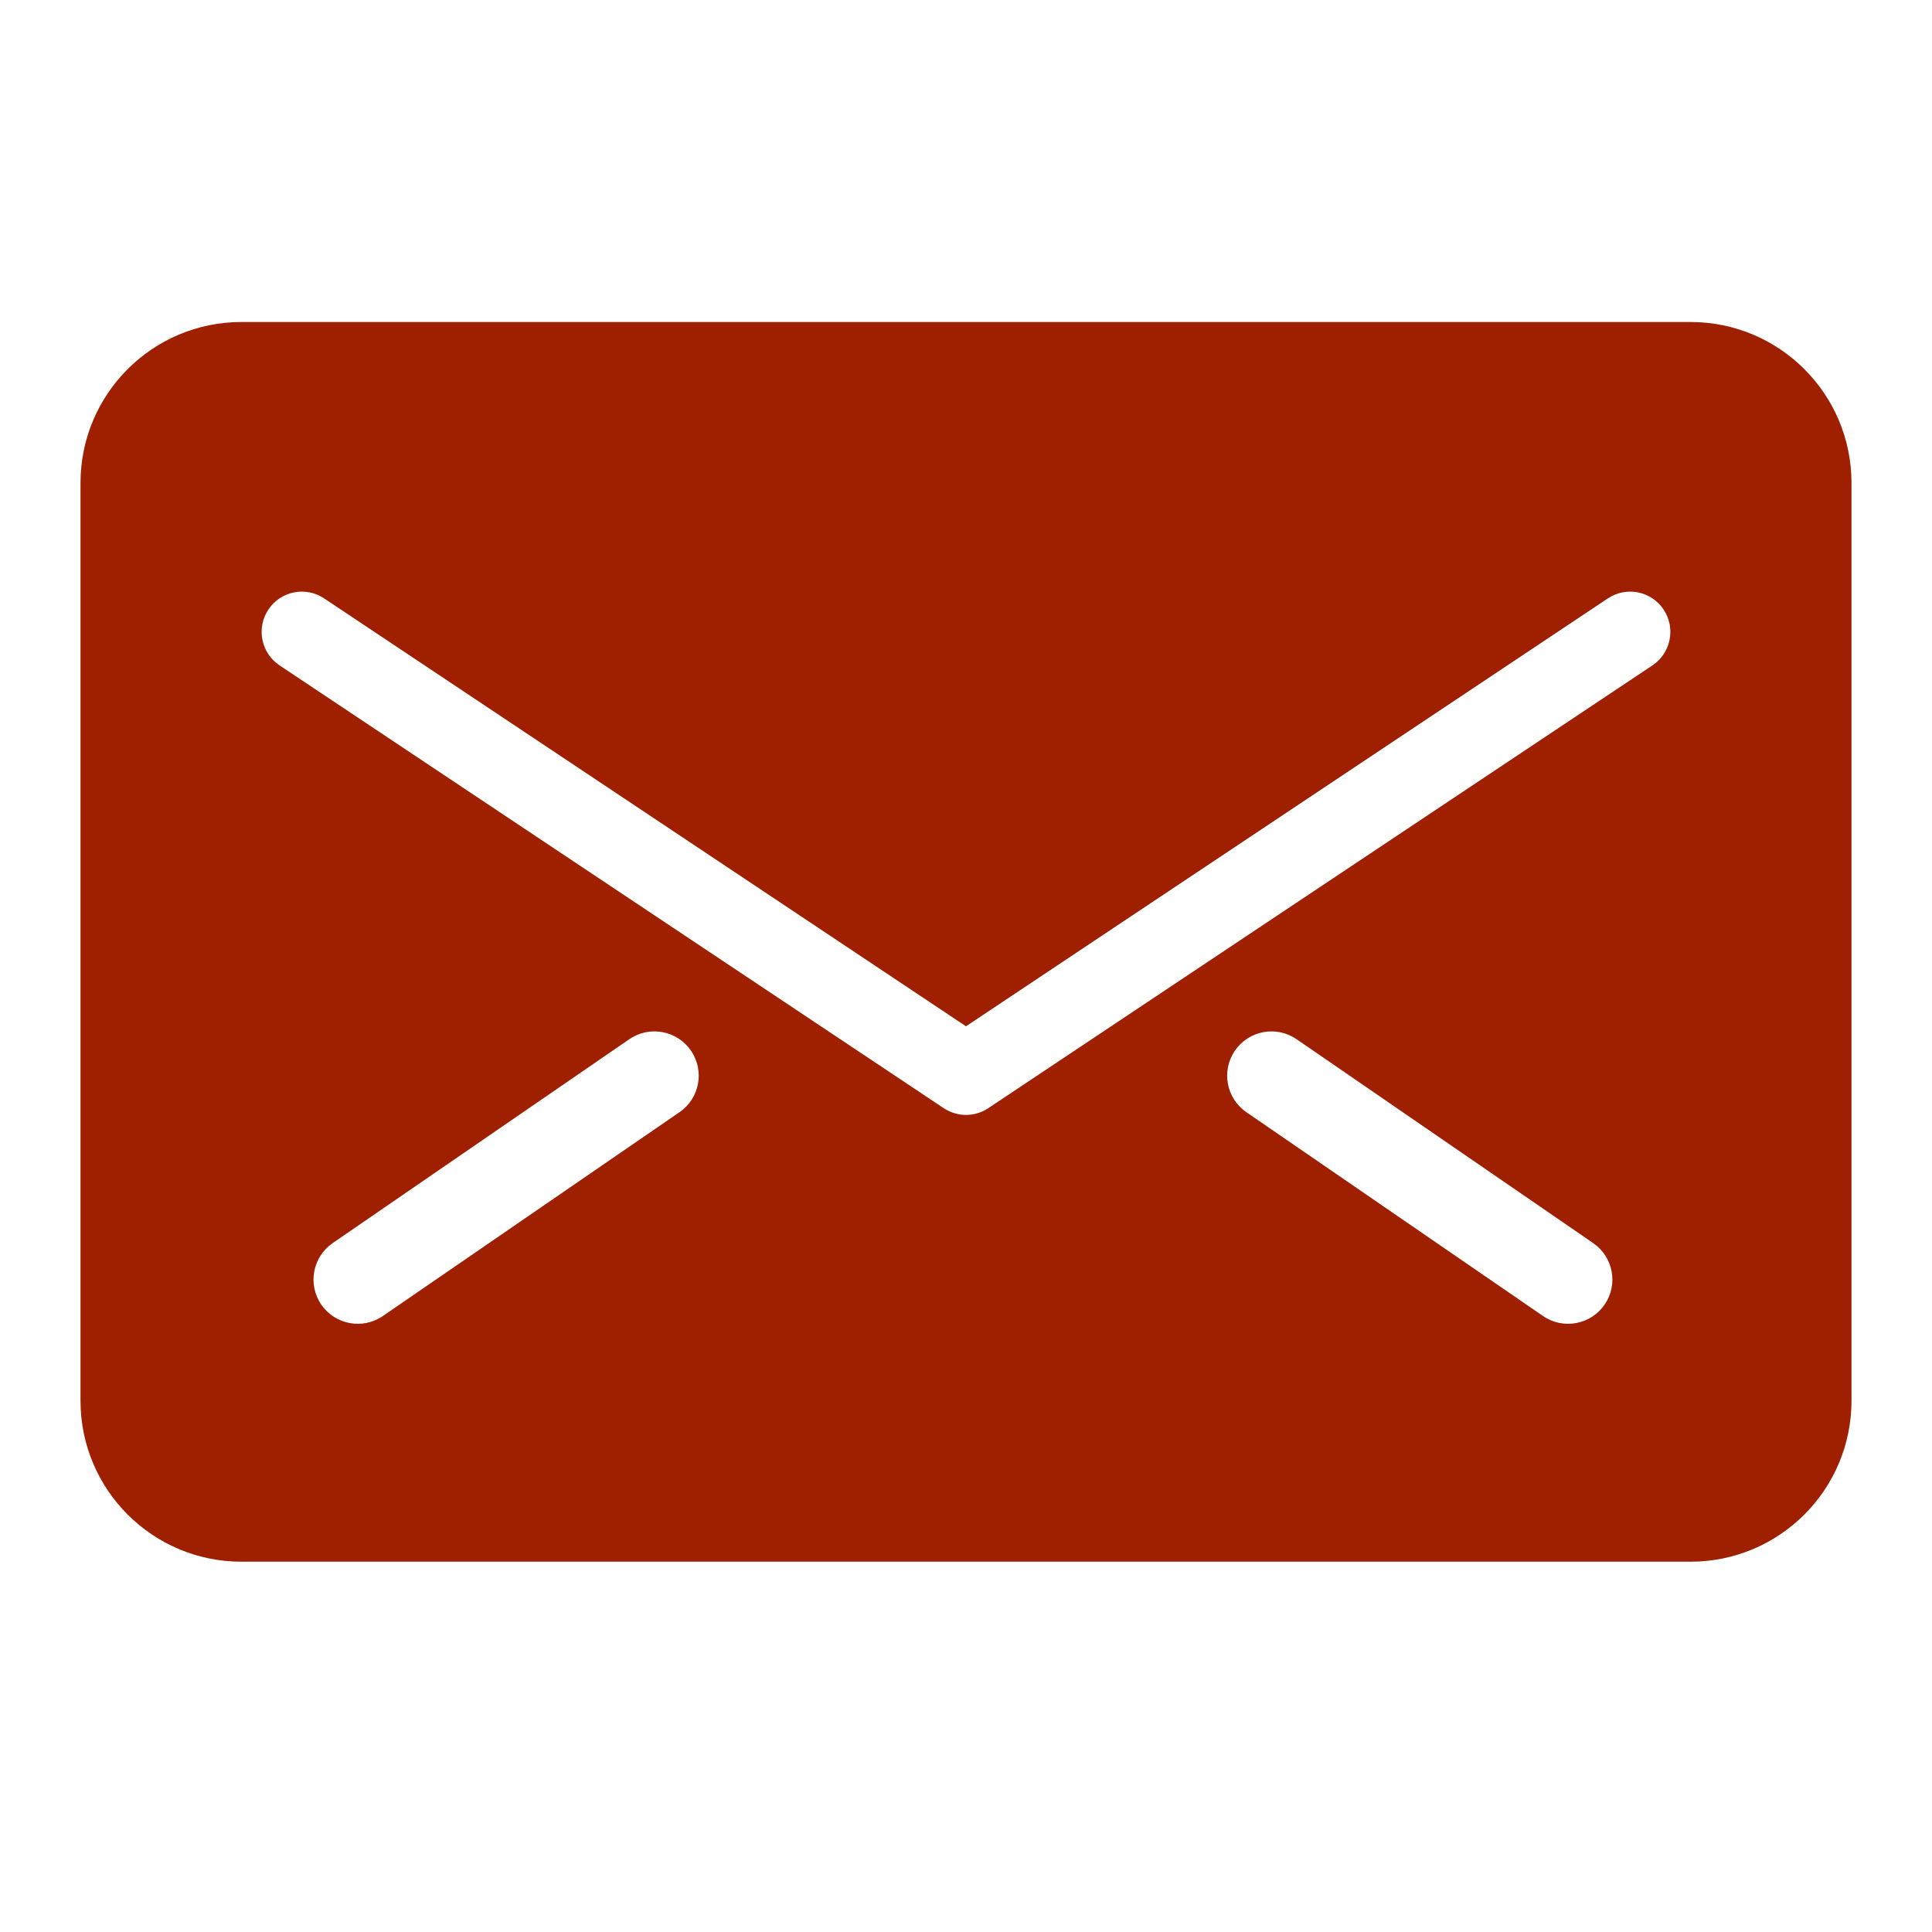
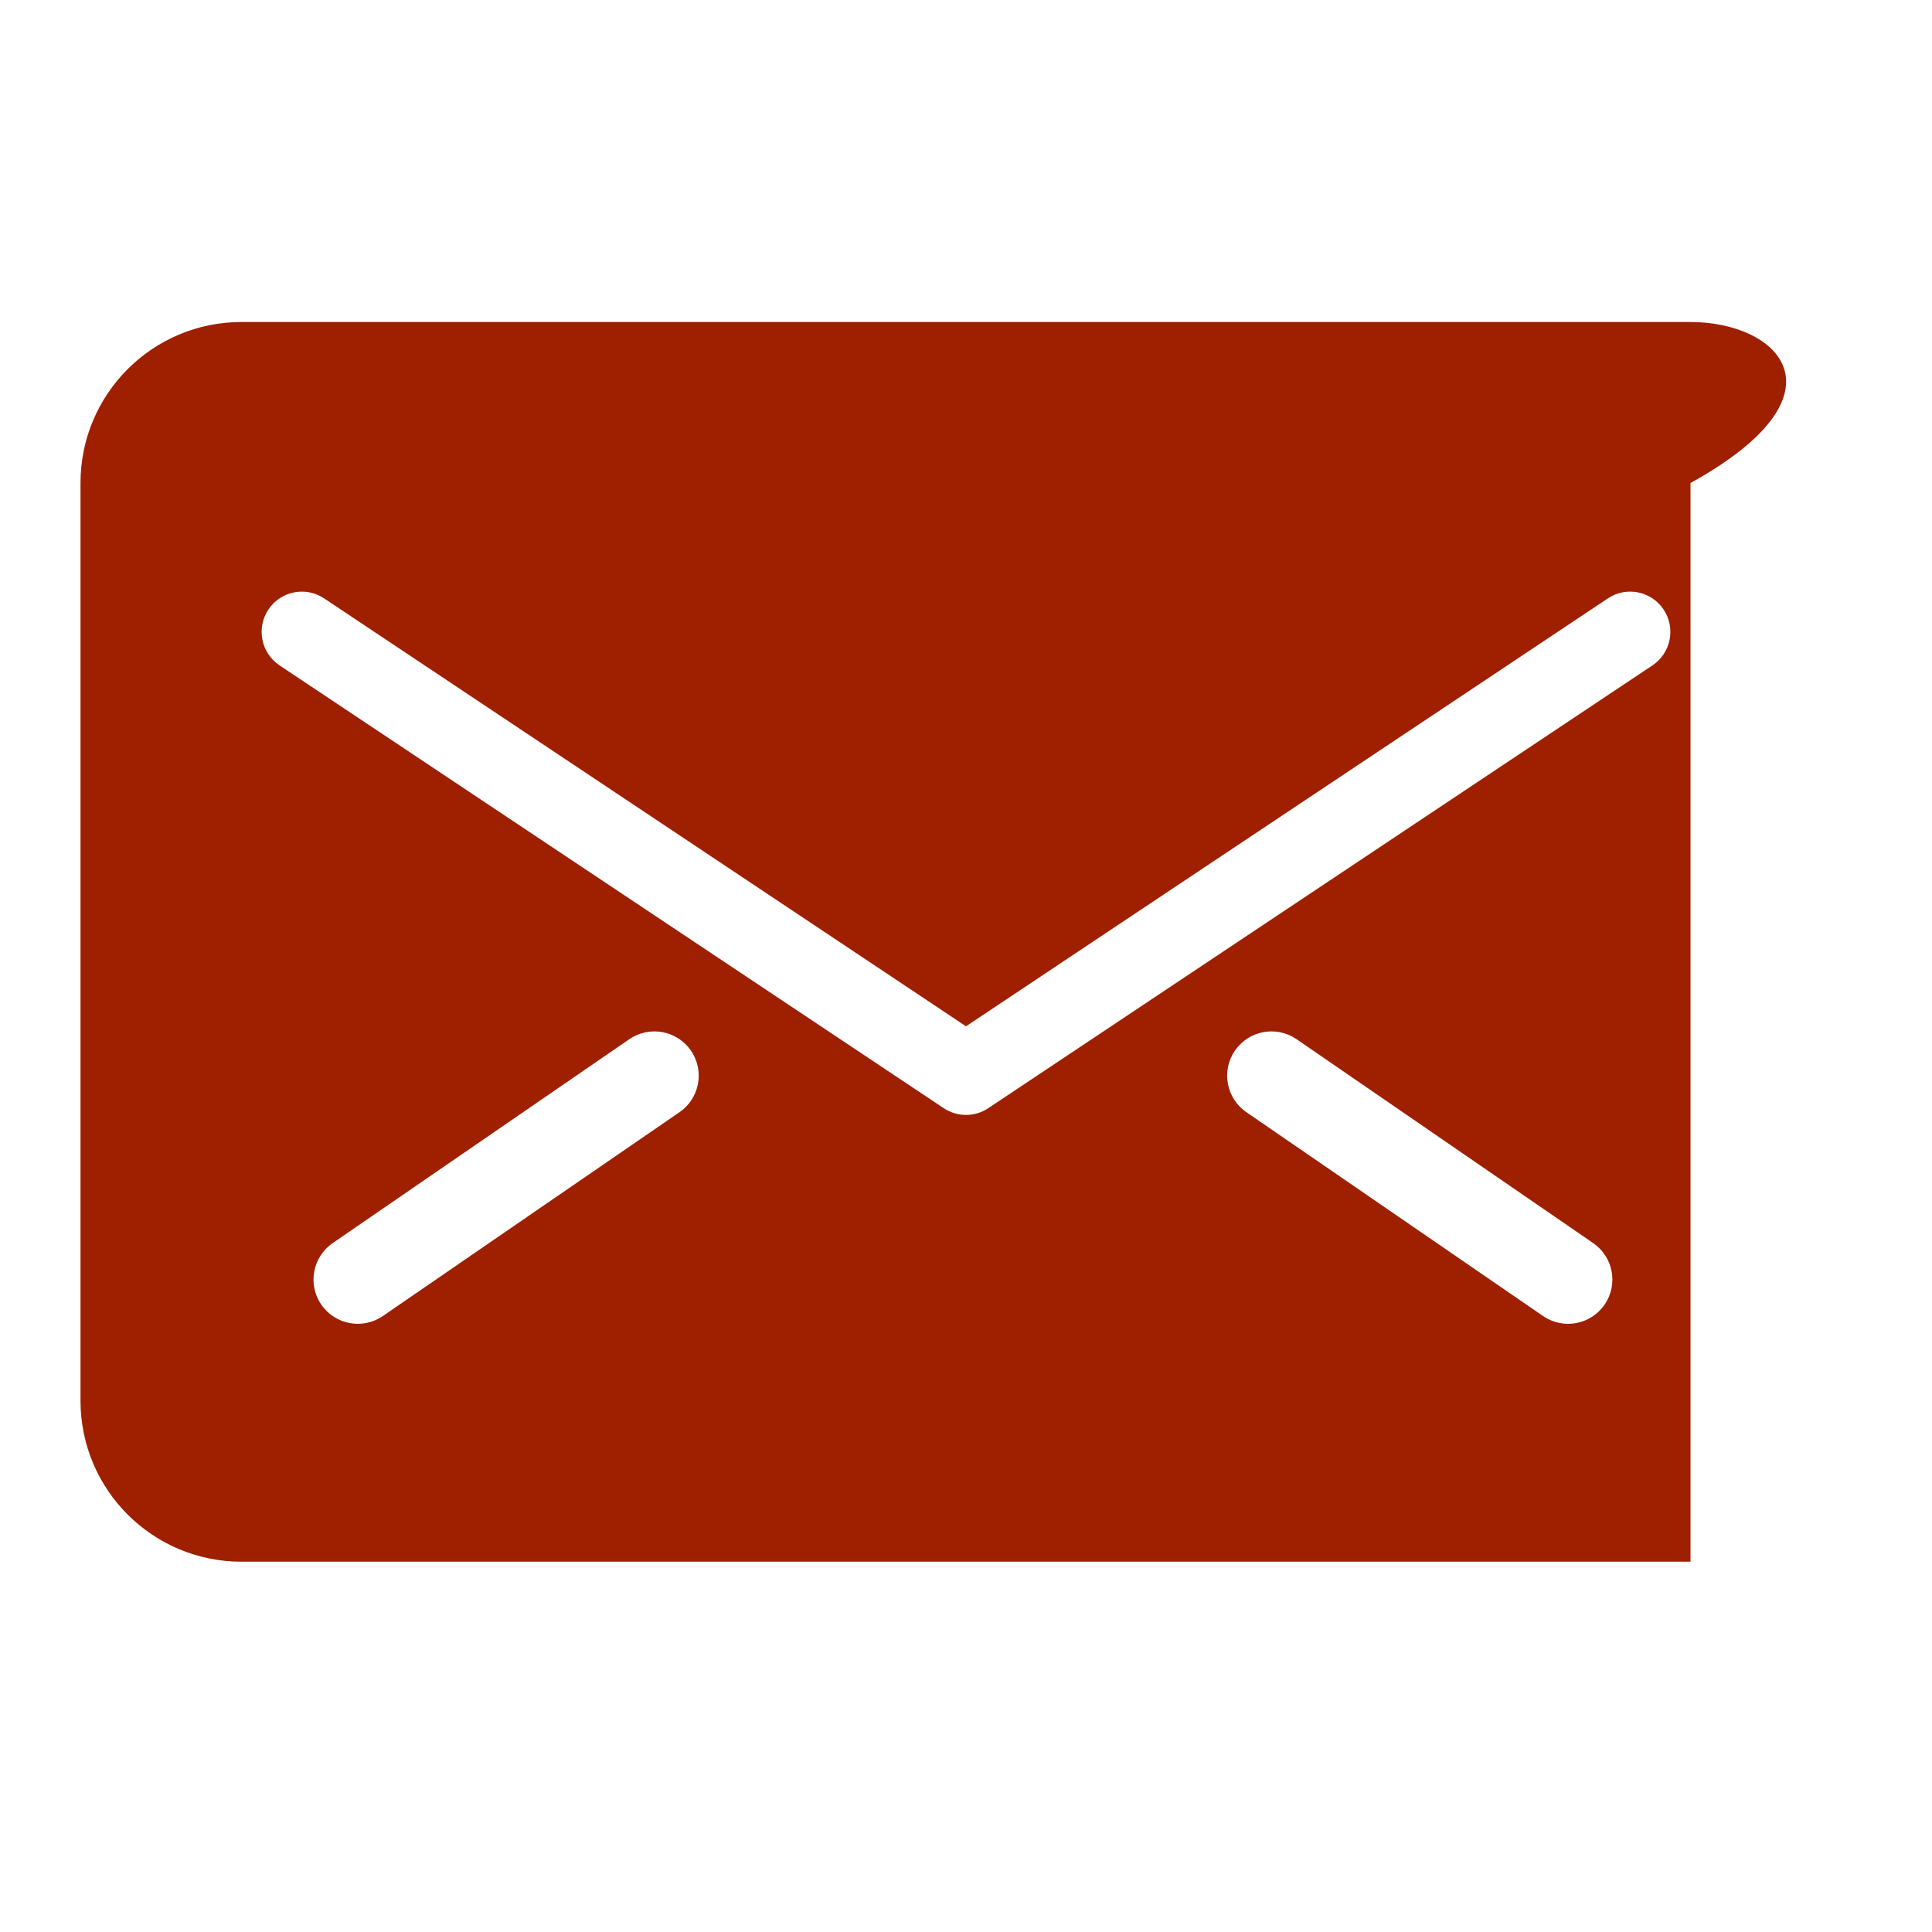
<svg xmlns="http://www.w3.org/2000/svg" width="24" height="24" viewBox="0 0 24 24" fill="none">
-   <path fill-rule="evenodd" clip-rule="evenodd" d="M3 4C1.895 4 1 4.895 1 6V17.4C1 18.505 1.895 19.4 3 19.4H21C22.105 19.4 23 18.505 23 17.4V6C23 4.895 22.105 4 21 4H3ZM4.027 7.434C3.798 7.28 3.487 7.342 3.334 7.572C3.181 7.802 3.243 8.112 3.473 8.266L11.723 13.766C11.891 13.878 12.109 13.878 12.277 13.766L20.527 8.266C20.757 8.112 20.819 7.802 20.666 7.572C20.513 7.342 20.202 7.28 19.973 7.434L12 12.749L4.027 7.434ZM7.818 12.909C8.069 12.737 8.411 12.801 8.583 13.051C8.755 13.301 8.692 13.644 8.441 13.816L4.756 16.348C4.506 16.52 4.163 16.457 3.991 16.206C3.819 15.956 3.883 15.614 4.133 15.442L7.818 12.909ZM15.341 13.051C15.513 12.801 15.855 12.737 16.106 12.909L19.791 15.442C20.041 15.614 20.105 15.956 19.933 16.206C19.761 16.457 19.418 16.52 19.168 16.348L15.483 13.816C15.232 13.644 15.169 13.301 15.341 13.051Z" fill="#9E2000" />
+   <path fill-rule="evenodd" clip-rule="evenodd" d="M3 4C1.895 4 1 4.895 1 6V17.4C1 18.505 1.895 19.4 3 19.4H21V6C23 4.895 22.105 4 21 4H3ZM4.027 7.434C3.798 7.28 3.487 7.342 3.334 7.572C3.181 7.802 3.243 8.112 3.473 8.266L11.723 13.766C11.891 13.878 12.109 13.878 12.277 13.766L20.527 8.266C20.757 8.112 20.819 7.802 20.666 7.572C20.513 7.342 20.202 7.28 19.973 7.434L12 12.749L4.027 7.434ZM7.818 12.909C8.069 12.737 8.411 12.801 8.583 13.051C8.755 13.301 8.692 13.644 8.441 13.816L4.756 16.348C4.506 16.52 4.163 16.457 3.991 16.206C3.819 15.956 3.883 15.614 4.133 15.442L7.818 12.909ZM15.341 13.051C15.513 12.801 15.855 12.737 16.106 12.909L19.791 15.442C20.041 15.614 20.105 15.956 19.933 16.206C19.761 16.457 19.418 16.52 19.168 16.348L15.483 13.816C15.232 13.644 15.169 13.301 15.341 13.051Z" fill="#9E2000" />
</svg>